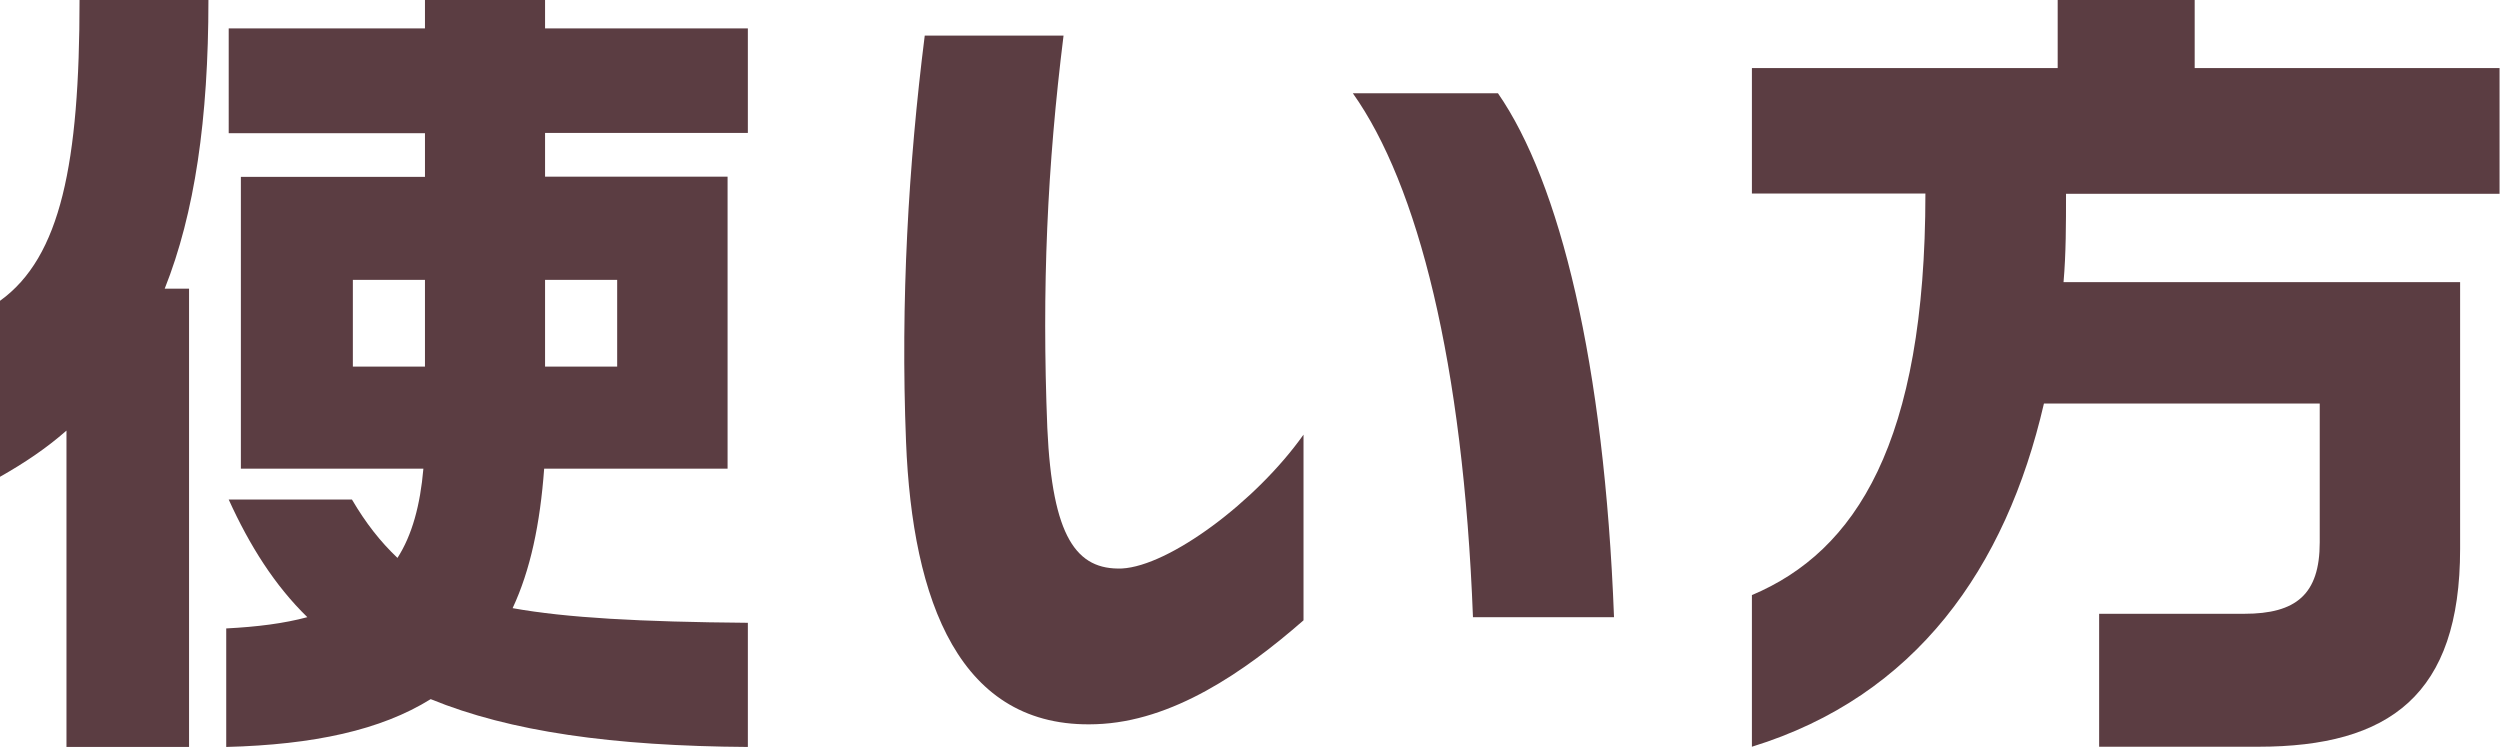
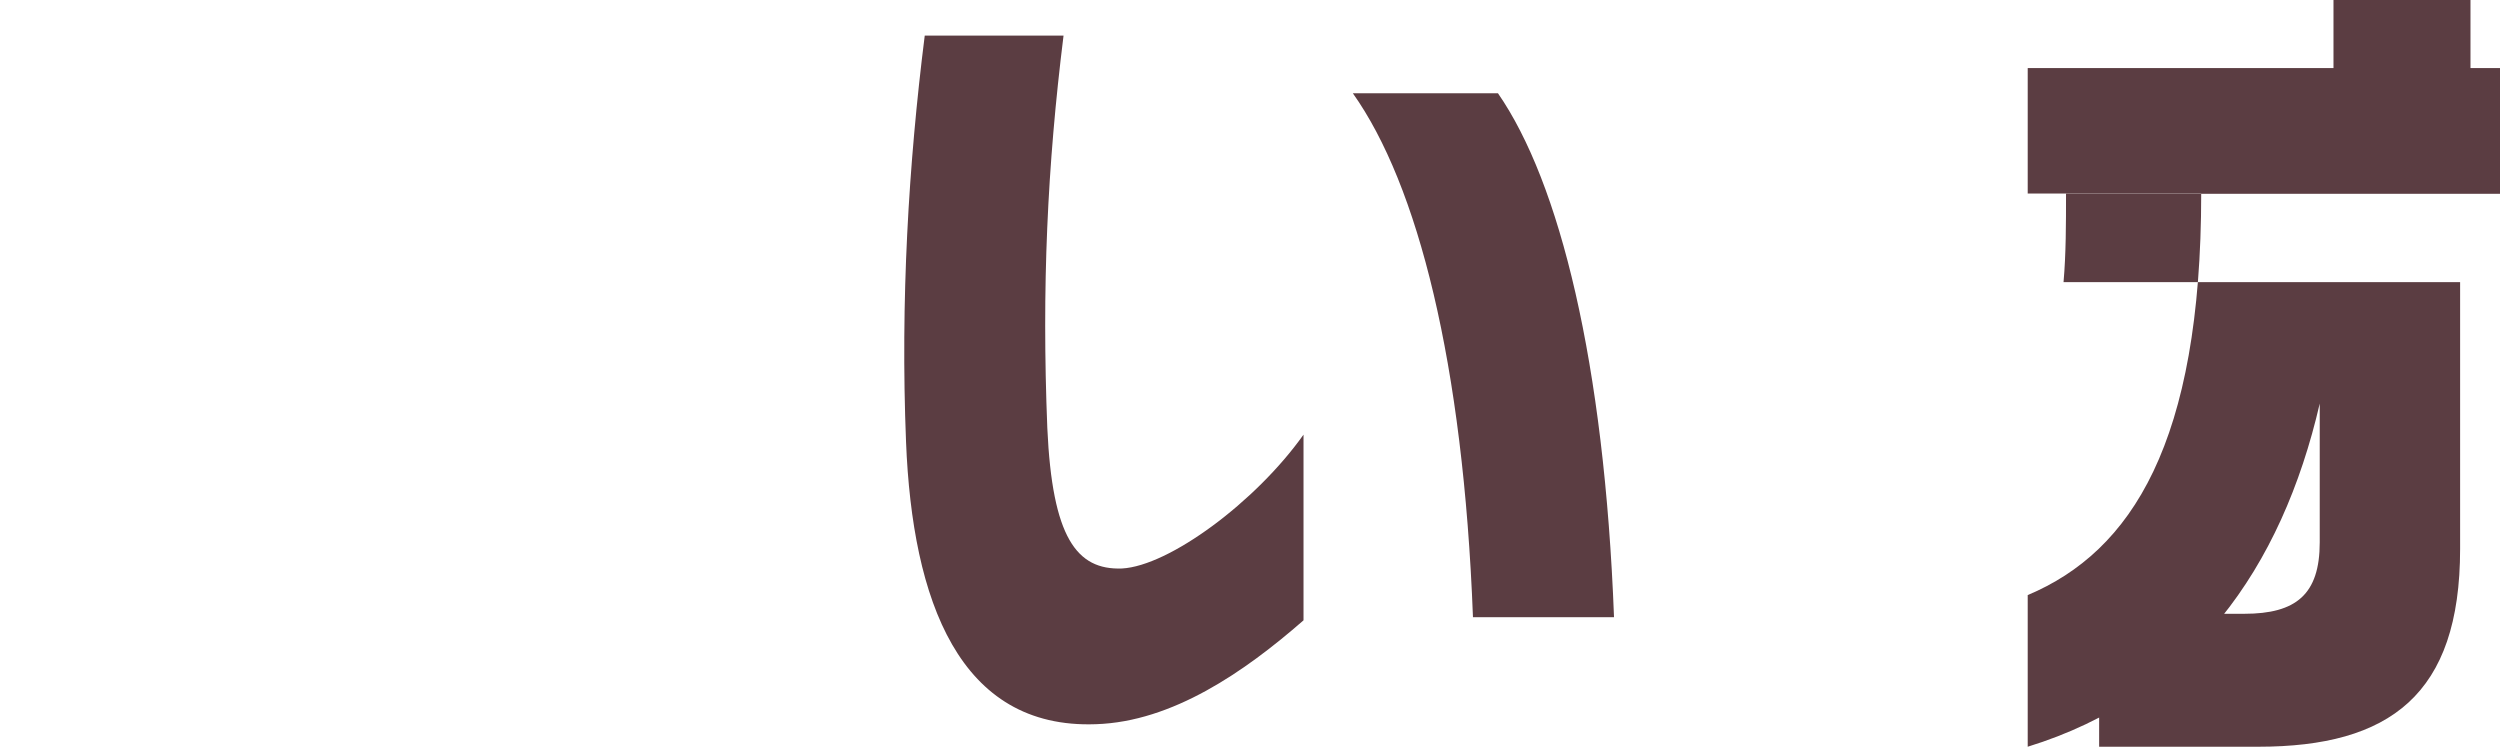
<svg xmlns="http://www.w3.org/2000/svg" id="_レイヤー_2" data-name="レイヤー 2" width="110.95" height="33.15" viewBox="0 0 110.95 33.15">
  <defs>
    <style>
      .cls-1 {
        fill: #5b3d42;
      }
    </style>
  </defs>
  <g id="_レイヤー_1-2" data-name="レイヤー 1">
    <g>
-       <path class="cls-1" d="M7.31,12.81h1.08v20.34H2.95v-14.04c-.9.79-1.87,1.44-2.95,2.05v-7.81C2.7,11.41,3.53,7.23,3.53,0h5.72c0,5.29-.61,9.47-1.94,12.81ZM19.11,31.03c-2.2,1.37-5.18,2.02-9.07,2.12v-5.26c1.37-.07,2.56-.22,3.6-.5-1.44-1.4-2.56-3.17-3.49-5.22h5.47c.61,1.04,1.26,1.87,2.02,2.59.65-1.01,1.01-2.34,1.15-3.96h-8.1V7.85h8.17v-1.94h-8.71V1.26h8.71V0h5.33v1.26h9v4.64h-9v1.94h8.1v12.96h-8.14c-.18,2.45-.61,4.5-1.4,6.19,2.38.43,5.69.61,10.44.65v5.51c-6.01-.04-10.55-.68-14.07-2.12ZM18.86,12.42h-3.2v3.85h3.2v-3.85ZM27.39,12.42h-3.2v3.85h3.2v-3.85Z" />
      <path class="cls-1" d="M48.63,32.14c-6.05.22-8.14-5.47-8.42-12.53-.25-6.26.11-12.31.83-18.03h6.16c-.72,5.8-.97,11.16-.72,17.42.22,4.86,1.3,6.3,3.31,6.23,2.09-.11,5.94-2.95,8.06-5.94v8.24c-2.63,2.3-5.83,4.5-9.21,4.61ZM65.37,27.39c-.43-11.3-2.45-19.19-5.33-23.25h6.44c2.74,3.96,4.72,11.95,5.15,23.25h-6.26Z" />
-       <path class="cls-1" d="M91.69,8.6c0,1.33,0,2.66-.11,3.92h17.6v11.84c0,6.48-3.13,8.78-8.96,8.78h-7.06v-5.9h6.44c2.3,0,3.35-.86,3.35-3.17v-6.16h-12.24c-1.69,7.31-5.69,12.99-12.96,15.23v-6.73c4.61-1.94,7.7-6.77,7.7-17.82h-7.7V3.02h13.57V0h6.08v3.02h13.53v5.58h-19.26Z" />
+       <path class="cls-1" d="M91.69,8.6c0,1.33,0,2.66-.11,3.92h17.6v11.84c0,6.48-3.13,8.78-8.96,8.78h-7.06v-5.9h6.44c2.3,0,3.35-.86,3.35-3.17v-6.16c-1.69,7.31-5.69,12.99-12.96,15.23v-6.73c4.61-1.94,7.7-6.77,7.7-17.82h-7.7V3.02h13.57V0h6.08v3.02h13.53v5.58h-19.26Z" />
    </g>
  </g>
</svg>